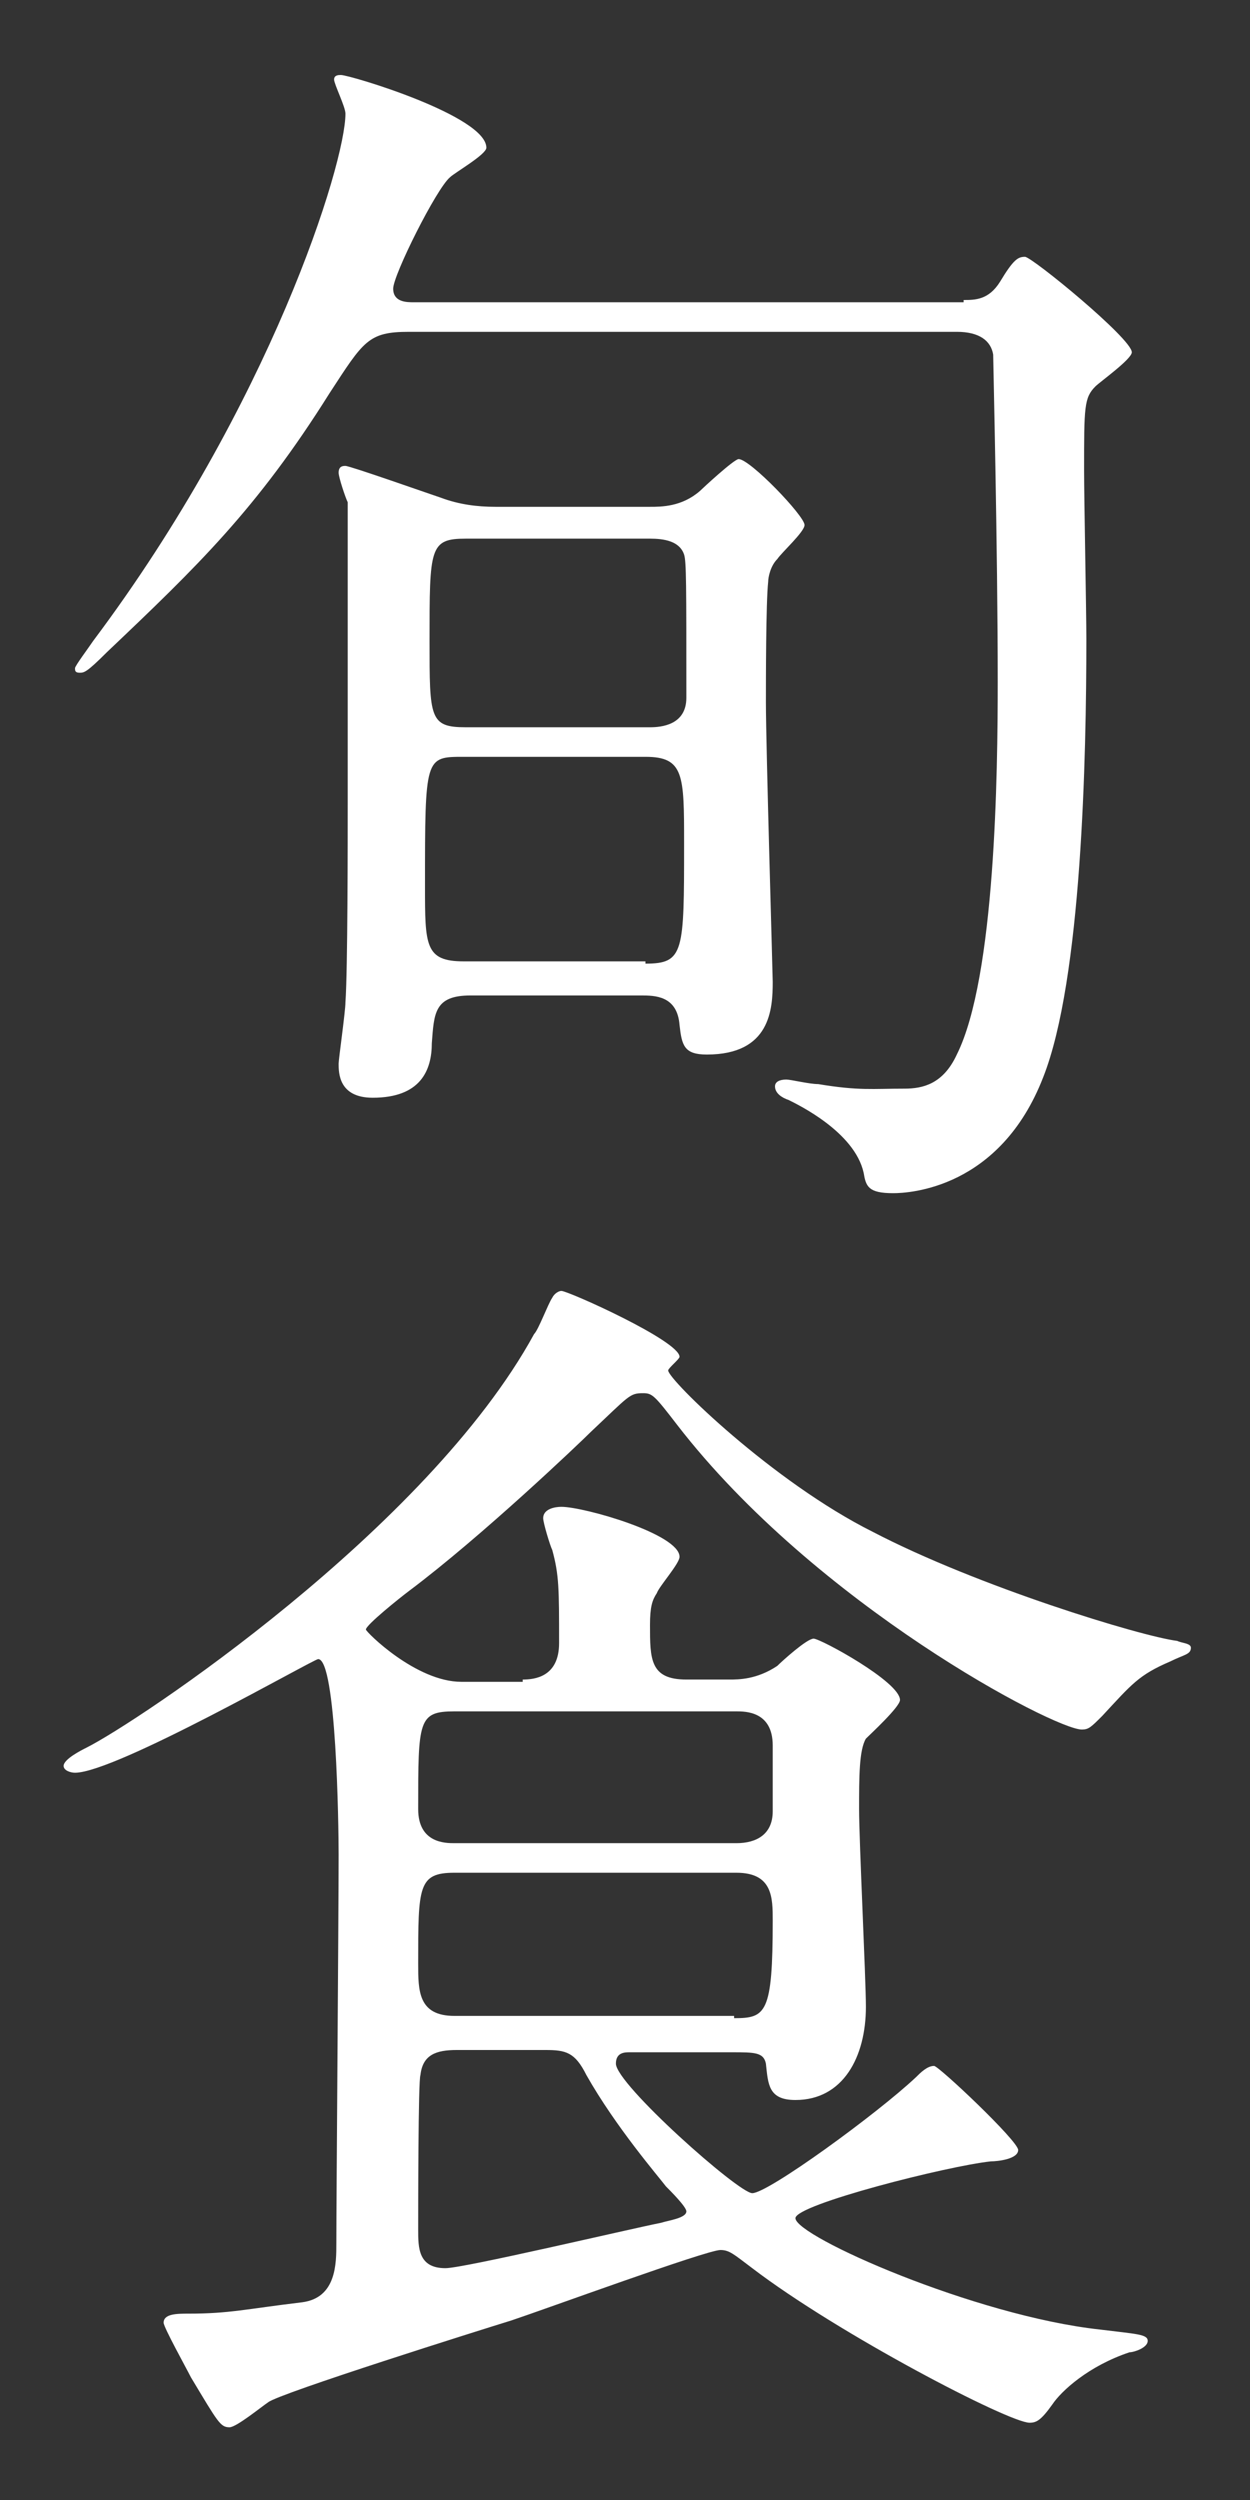
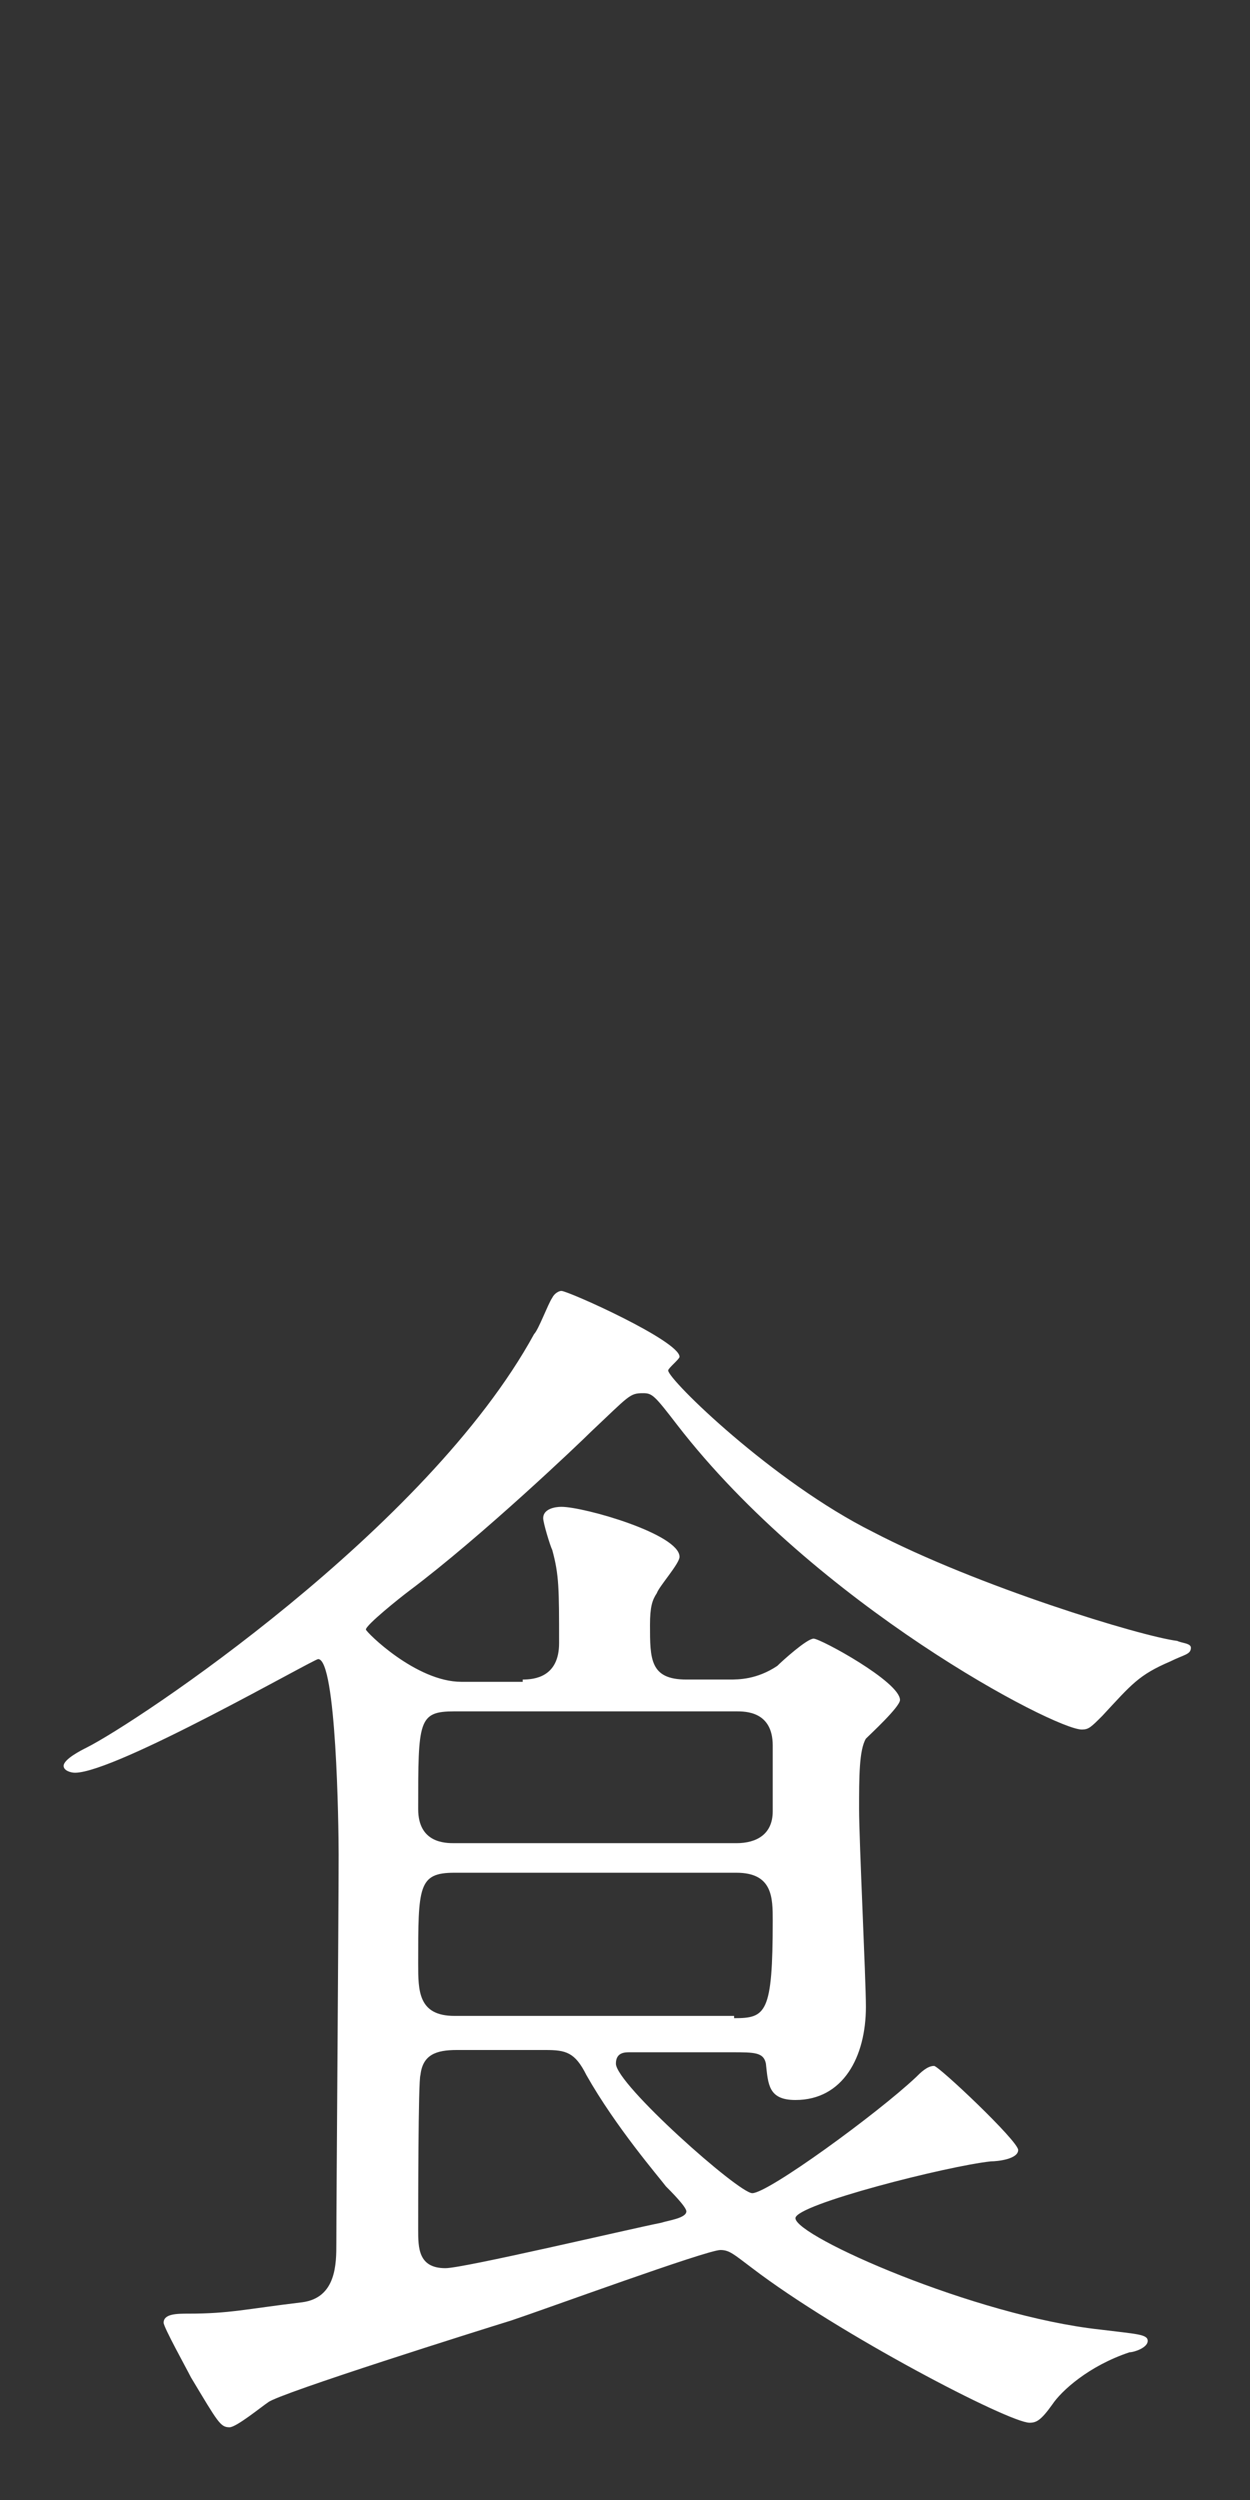
<svg xmlns="http://www.w3.org/2000/svg" version="1.1" id="レイヤー_1" x="0px" y="0px" width="55px" height="110px" viewBox="0 0 55 110" style="enable-background:new 0 0 55 110;" xml:space="preserve">
  <rect x="0" y="0" width="55" height="110" fill="#333333" stroke="none" />
  <style type="text/css">
	.st0{fill:#FFFFFF;}
</style>
  <g>
-     <path class="st0" d="M42.4,13.2c0.5,0,1.1,0,1.6-0.8c0.6-1,0.8-1.1,1.1-1.1c0.3,0,4.7,3.6,4.7,4.2c0,0.3-1.4,1.3-1.6,1.5   c-0.5,0.5-0.5,0.9-0.5,3.7c0,1.2,0.1,6.3,0.1,7.4c0,5.2-0.2,15-1.9,19.3c-1.9,4.9-5.9,5.1-6.6,5.1c-1.1,0-1.2-0.3-1.3-0.9   c-0.4-1.8-2.9-3-3.3-3.2c-0.3-0.1-0.6-0.3-0.6-0.6c0-0.2,0.2-0.3,0.5-0.3c0.2,0,1,0.2,1.4,0.2c1.8,0.3,2.4,0.2,3.8,0.2   c0.8,0,1.7-0.2,2.3-1.5C43.8,43,43.9,34,43.9,30c0-5.9-0.2-14.1-0.2-14.4c-0.1-0.6-0.6-1-1.6-1H18c-1.8,0-2,0.4-3.5,2.7   c-3.2,5.1-5.8,7.6-9.8,11.4c-0.9,0.9-1,0.9-1.2,0.9c-0.2,0-0.2-0.1-0.2-0.2s0.6-0.9,0.8-1.2C11.9,17.8,15.2,7.2,15.2,5   c0-0.3-0.5-1.3-0.5-1.5c0-0.2,0.2-0.2,0.3-0.2c0.4,0,6.4,1.8,6.4,3.2c0,0.3-1.4,1.1-1.6,1.3c-0.6,0.5-2.5,4.3-2.5,4.9   c0,0.6,0.6,0.6,0.9,0.6H42.4z M28.6,22.3c0.5,0,1.4,0,2.2-0.7c0.1-0.1,1.5-1.4,1.7-1.4c0.5,0,2.9,2.5,2.9,2.9c0,0.3-1,1.2-1.2,1.5   c-0.3,0.3-0.4,0.8-0.4,1c-0.1,0.9-0.1,4.4-0.1,5.3c0,1.9,0.3,12,0.3,12.3c0,1.2-0.1,3.2-2.9,3.2c-1,0-1.1-0.4-1.2-1.3   c-0.1-1.3-1.1-1.3-1.7-1.3h-7.5c-1.6,0-1.6,0.8-1.7,2.1c0,1.2-0.5,2.4-2.6,2.4c-1.5,0-1.5-1.1-1.5-1.5c0-0.2,0.3-2.3,0.3-2.7   c0.1-1.4,0.1-7.1,0.1-9v-13c-0.1-0.2-0.4-1.1-0.4-1.3c0-0.3,0.2-0.3,0.3-0.3c0.2,0,3.6,1.2,4.2,1.4c0.8,0.3,1.6,0.4,2.4,0.4H28.6z    M28.4,42.4c1.7,0,1.7-0.5,1.7-5.3c0-3,0-3.8-1.7-3.8h-8c-1.7,0-1.7,0-1.7,5.7c0,2.6,0,3.3,1.7,3.3H28.4z M28.6,32   c0.5,0,1.6-0.1,1.6-1.3c0-5,0-6-0.1-6.3c-0.2-0.6-0.9-0.7-1.5-0.7h-8.1c-1.6,0-1.6,0.4-1.6,4.5c0,3.4,0,3.8,1.6,3.8H28.6z" />
    <path class="st0" d="M23,73.9c0.5,0,1.6-0.1,1.6-1.6c0-2.4,0-3-0.3-4.1c-0.1-0.2-0.4-1.2-0.4-1.4c0-0.4,0.5-0.5,0.8-0.5   c1,0,5.2,1.2,5.2,2.2c0,0.3-0.9,1.3-1,1.6c-0.2,0.3-0.3,0.6-0.3,1.4c0,1.5,0,2.4,1.6,2.4h1.9c0.4,0,1.2,0,2.1-0.6   c0.2-0.2,1.3-1.2,1.6-1.2c0.3,0,3.8,1.9,3.8,2.7c0,0.3-1.3,1.5-1.5,1.7c-0.3,0.5-0.3,1.7-0.3,3.1c0,1.4,0.3,7.5,0.3,8.7   c0,2.2-1,4.1-3.1,4.1c-1.2,0-1.2-0.7-1.3-1.6c-0.1-0.5-0.5-0.5-1.5-0.5h-4.5c-0.2,0-0.6,0-0.6,0.5c0,0.9,5.4,5.7,6,5.7   c0.7,0,5.5-3.5,7.2-5.1c0.2-0.2,0.5-0.5,0.8-0.5c0.2,0,3.7,3.3,3.7,3.7c0,0.4-0.9,0.5-1.2,0.5c-1.9,0.2-8.6,1.9-8.6,2.5   c0,0.8,7.9,4.3,13.4,4.9c1.6,0.2,2.1,0.2,2.1,0.5c0,0.3-0.6,0.5-0.8,0.5c-1.8,0.6-3,1.7-3.4,2.3c-0.5,0.7-0.7,0.8-1,0.8   c-0.9,0-8.4-3.9-12.2-6.8c-0.8-0.6-1-0.8-1.4-0.8c-0.6,0-7.7,2.6-9.2,3.1c-1.3,0.4-10.2,3.2-10.7,3.6c-0.3,0.2-1.4,1.1-1.7,1.1   c-0.4,0-0.5-0.2-1.7-2.2c-0.2-0.4-1.2-2.2-1.2-2.4c0-0.4,0.6-0.4,1.1-0.4c1.8,0,2.5-0.2,5-0.5c1.5-0.2,1.5-1.7,1.5-2.6   c0-1.9,0.1-14.4,0.1-17.1c0-1.3-0.1-8.6-0.9-8.6c-0.2,0-8.9,5-10.7,5c-0.2,0-0.5-0.1-0.5-0.3c0-0.3,0.8-0.7,1-0.8   c2.2-1.1,15-9.6,19.7-18.2c0.2-0.2,0.6-1.3,0.8-1.6c0.1-0.2,0.3-0.3,0.4-0.3c0.3,0,5.2,2.2,5.2,2.9c0,0.1-0.5,0.5-0.5,0.6   c0,0.4,4.6,4.9,9,7.1c4.6,2.4,11.8,4.6,13.4,4.8c0.2,0.1,0.6,0.1,0.6,0.3c0,0.3-0.3,0.3-0.9,0.6c-1.4,0.6-1.7,1-3,2.4   c-0.5,0.5-0.6,0.6-0.9,0.6c-1.2,0-11.7-5.5-17.8-13.4c-1-1.3-1.1-1.4-1.5-1.4c-0.6,0-0.6,0.1-2.3,1.7c-0.5,0.5-4.8,4.6-8,7   c-0.4,0.3-1.9,1.5-1.9,1.7c0,0.1,2.2,2.3,4.2,2.3H23z M32.3,88.8c1.4,0,1.7-0.2,1.7-4.3c0-1,0-2.1-1.6-2.1H20c-1.6,0-1.6,0.6-1.6,4   c0,1.2,0,2.3,1.6,2.3H32.3z M32.4,81.1c0.9,0,1.6-0.4,1.6-1.4v-2.9c0-1.5-1.2-1.5-1.6-1.5H20c-1.6,0-1.6,0.4-1.6,4.3   c0,1.5,1.2,1.5,1.6,1.5H32.4z M20.1,90.2c-0.9,0-1.5,0.2-1.6,1.1c-0.1,0.2-0.1,6-0.1,6.8c0,0.8,0,1.7,1.2,1.7c0.8,0,8-1.7,9.5-2   c0.3-0.1,1.1-0.2,1.1-0.5c0-0.2-0.7-0.9-0.9-1.1c-0.3-0.4-2.2-2.6-3.5-4.9c-0.5-1-0.9-1.1-1.8-1.1H20.1z" />
  </g>
</svg>